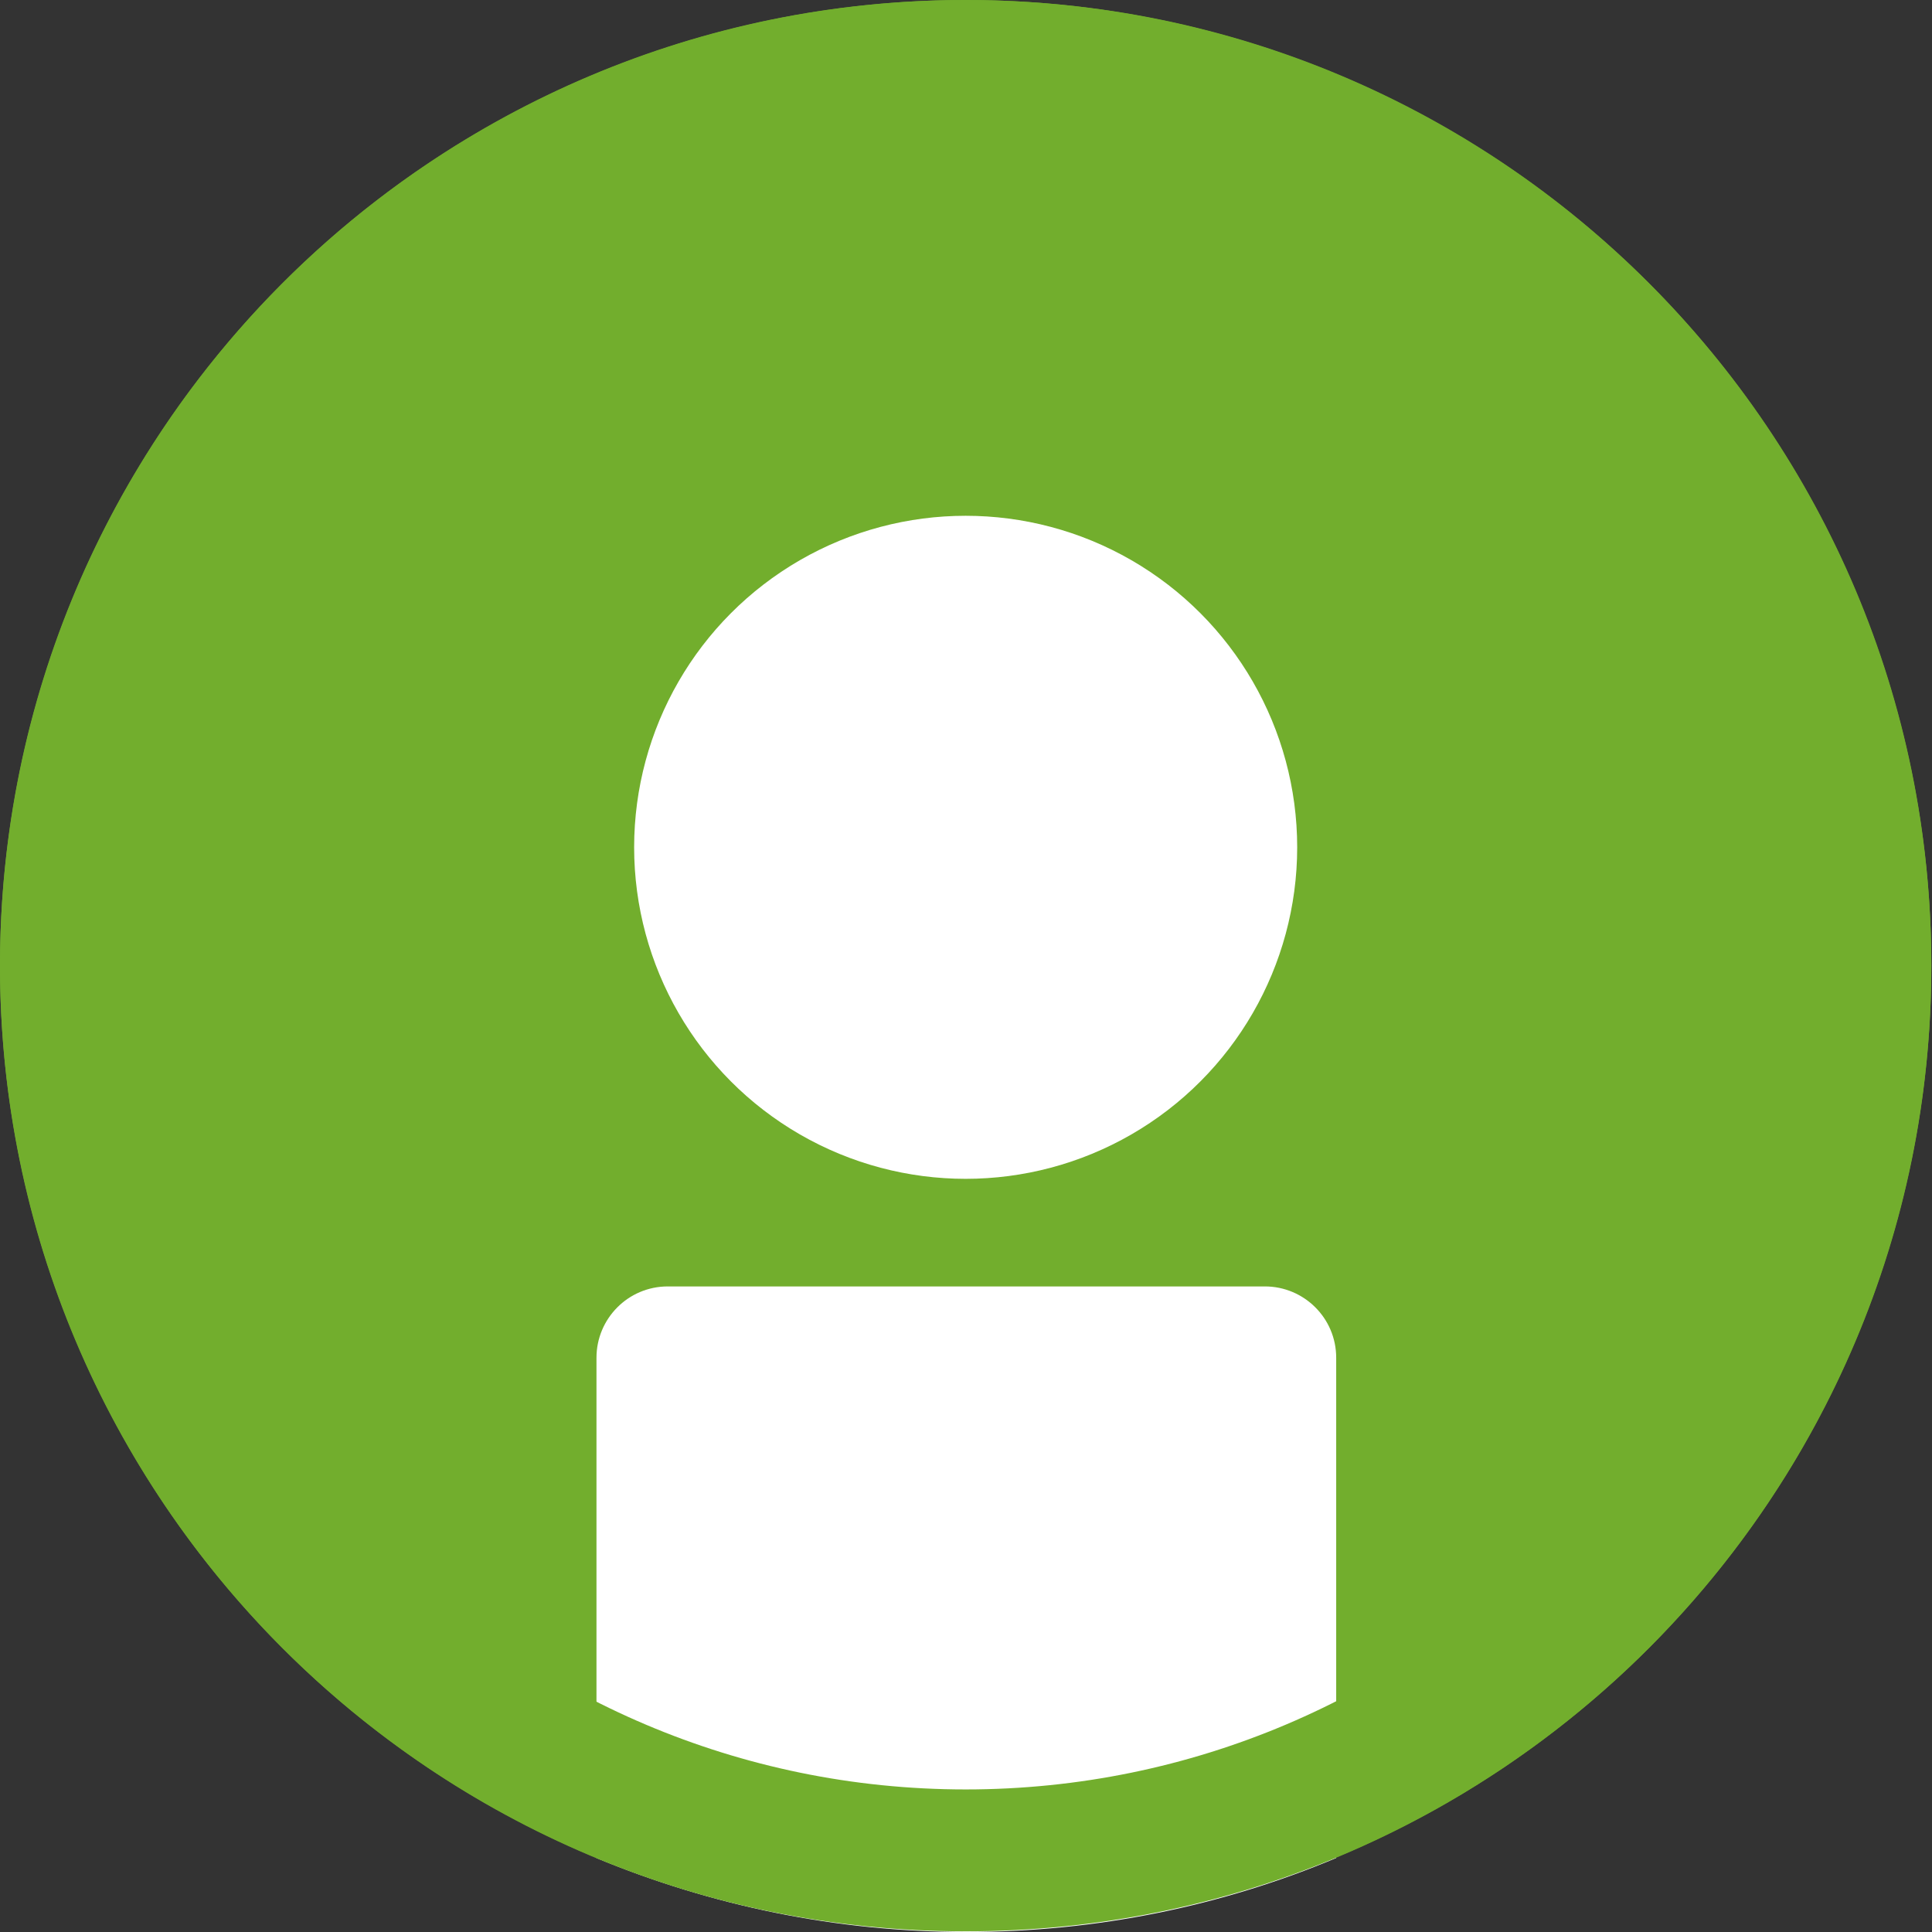
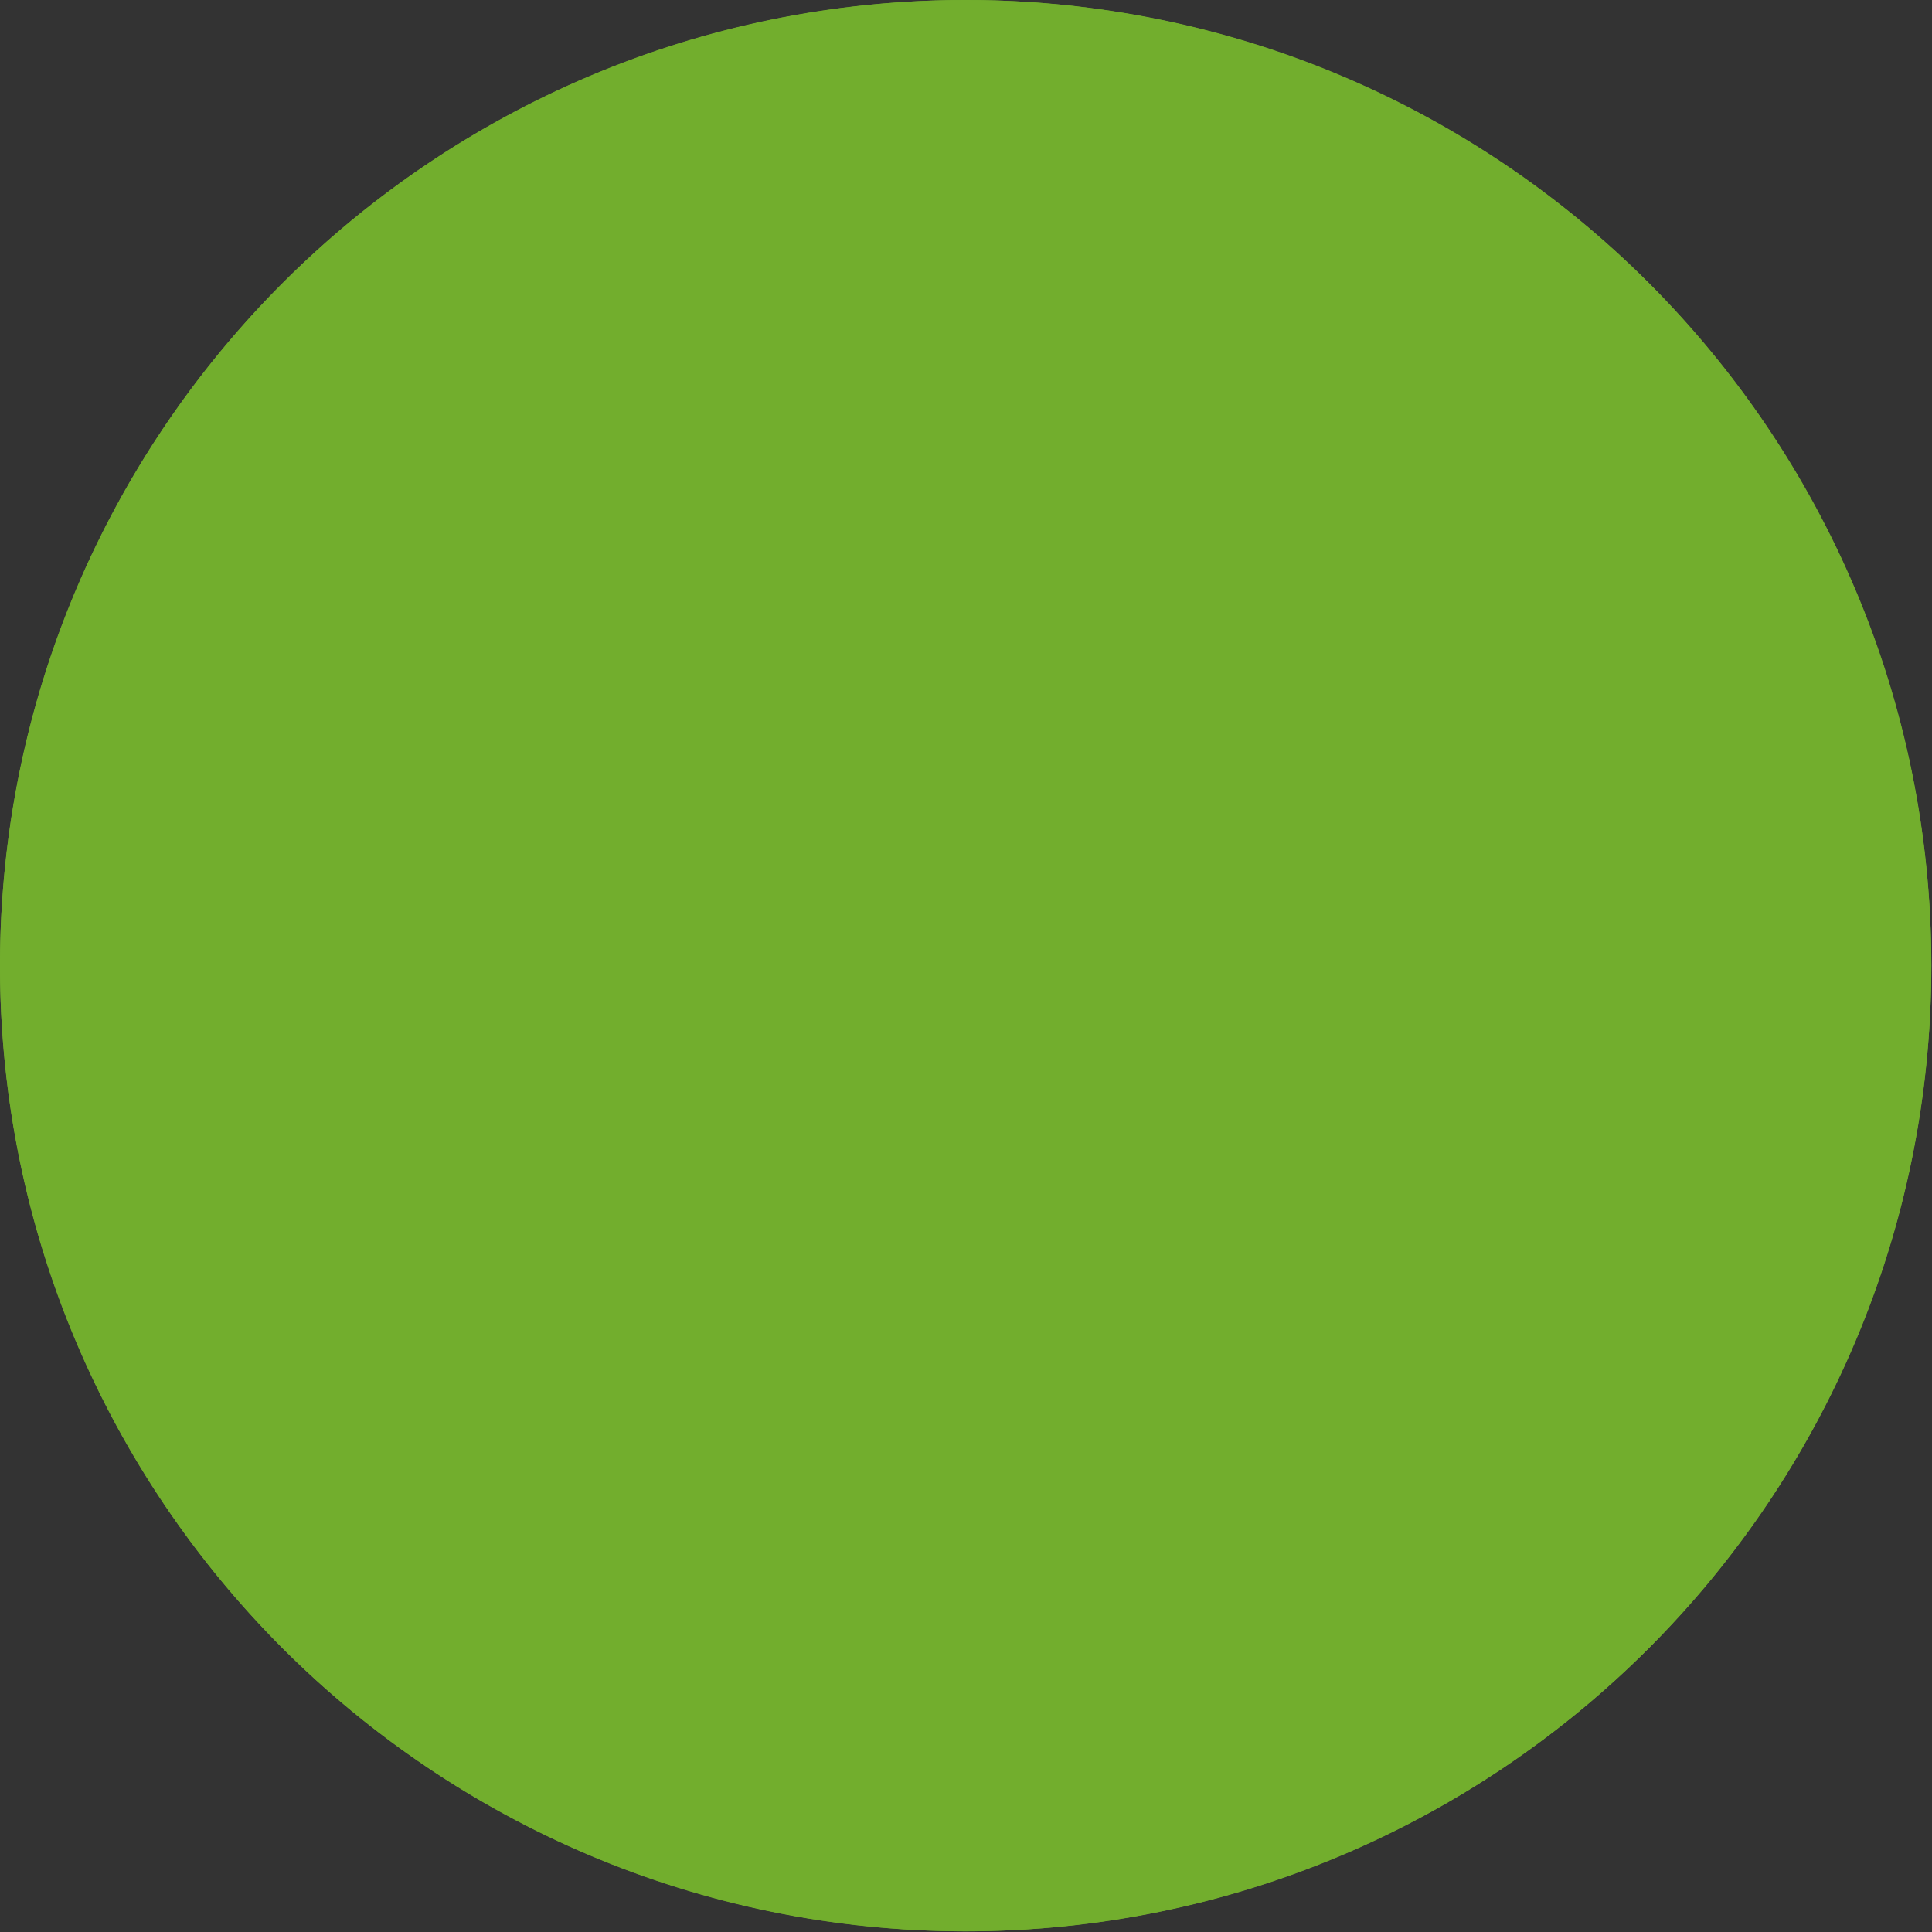
<svg xmlns="http://www.w3.org/2000/svg" viewBox="0 0 28.73 28.73">
  <rect x="0" y="0" width="28.73" height="28.73" fill="#333333" stroke="none" />
  <defs>
    <style>.d{fill:#fff;}.e{fill:#72ae2d;}</style>
  </defs>
  <g id="a" />
  <g id="b">
    <g id="c">
      <g>
        <g>
          <circle class="e" cx="14.36" cy="14.36" r="14.36" />
-           <circle class="d" cx="14.36" cy="12.6" r="4.93" />
        </g>
-         <path class="d" d="M18.8,19.13H9.93c-.59,0-1.06,.48-1.06,1.06v7.44c1.69,.7,3.55,1.1,5.5,1.1s3.81-.39,5.5-1.1v-7.44c0-.59-.48-1.06-1.06-1.06Z" />
        <path class="e" d="M14.36,2.13c6.75,0,12.24,5.49,12.24,12.24s-5.49,12.24-12.24,12.24S2.13,21.11,2.13,14.36,7.62,2.13,14.36,2.13m0-2.13C6.43,0,0,6.43,0,14.36s6.43,14.36,14.36,14.36,14.36-6.43,14.36-14.36S22.3,0,14.36,0h0Z" />
      </g>
    </g>
  </g>
</svg>